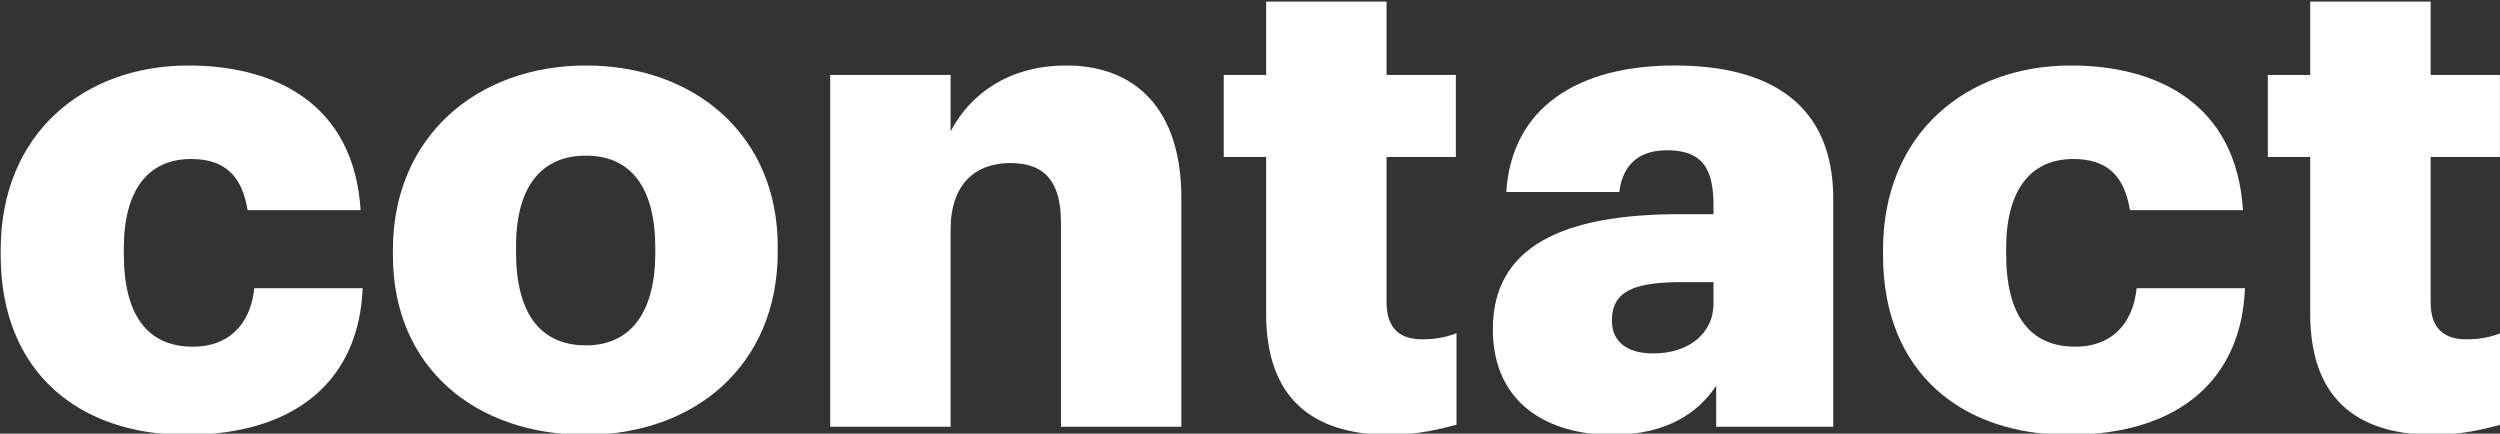
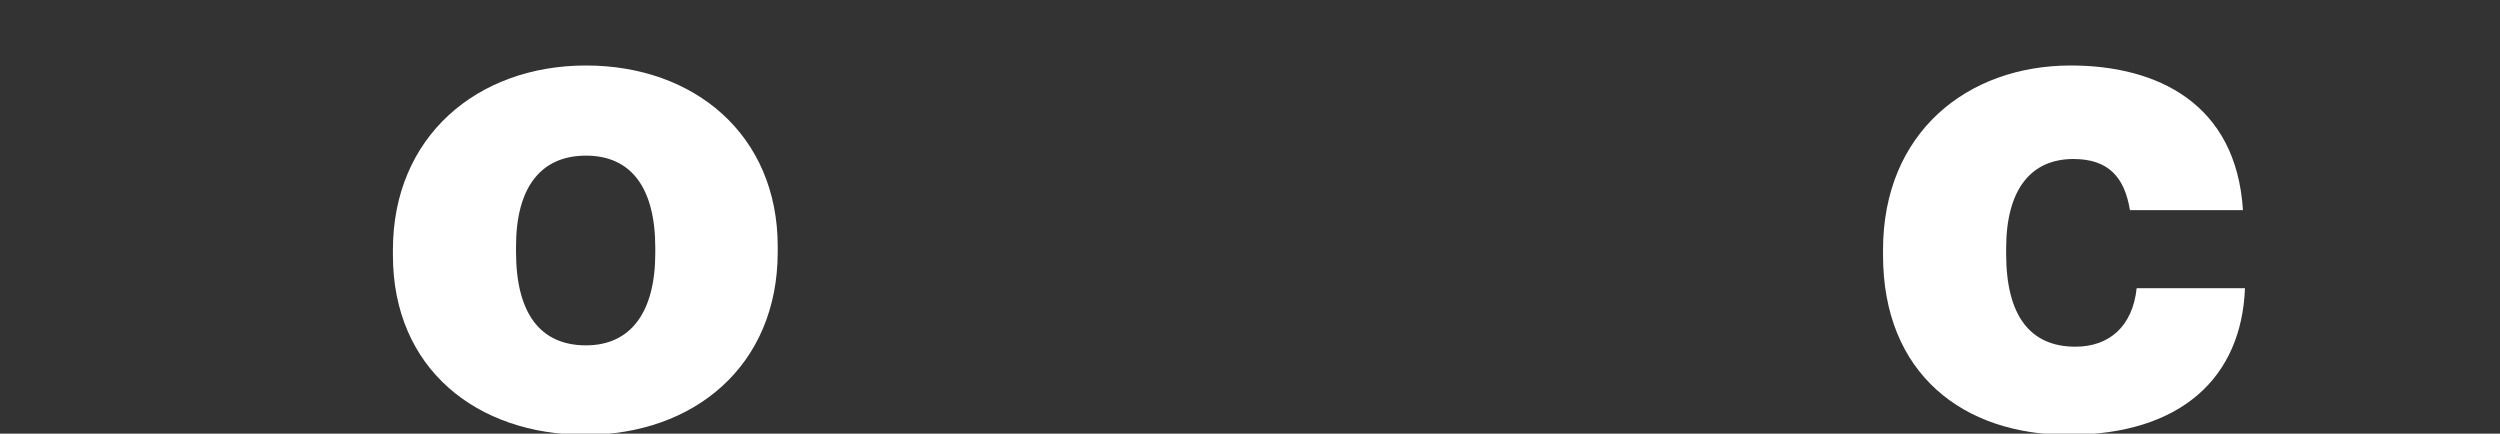
<svg xmlns="http://www.w3.org/2000/svg" width="100%" height="100%" viewBox="0 0 1493 259" version="1.1" xml:space="preserve" style="fill-rule:evenodd;clip-rule:evenodd;stroke-linejoin:round;stroke-miterlimit:2;">
  <rect x="0" y="0" width="1493" height="259" fill="#333333" stroke="none" />
  <rect id="Contact" x="0" y="0" width="1492.26" height="258.734" style="fill:none;" />
  <g transform="matrix(1,0,0,1,-9.625,254.859)">
    <g>
      <g transform="matrix(401.761,0,0,401.761,0,0)">
-         <path d="M0.3,0.012C0.469,0.012 0.558,-0.074 0.563,-0.206L0.402,-0.206C0.396,-0.149 0.361,-0.119 0.311,-0.119C0.243,-0.119 0.208,-0.166 0.208,-0.257L0.208,-0.265C0.208,-0.353 0.245,-0.398 0.308,-0.398C0.36,-0.398 0.384,-0.371 0.392,-0.322L0.56,-0.322C0.55,-0.481 0.432,-0.537 0.304,-0.537C0.15,-0.537 0.025,-0.437 0.025,-0.263L0.025,-0.255C0.025,-0.079 0.144,0.012 0.3,0.012Z" style="fill:white;fill-rule:nonzero;" />
-       </g>
+         </g>
      <g transform="matrix(401.761,0,0,401.761,234.227,0)">
        <path d="M0.311,0.012C0.472,0.012 0.597,-0.09 0.597,-0.26L0.597,-0.268C0.597,-0.434 0.473,-0.537 0.312,-0.537C0.15,-0.537 0.025,-0.431 0.025,-0.263L0.025,-0.255C0.025,-0.086 0.15,0.012 0.311,0.012ZM0.312,-0.121C0.243,-0.121 0.208,-0.17 0.208,-0.26L0.208,-0.268C0.208,-0.356 0.245,-0.403 0.312,-0.403C0.38,-0.403 0.415,-0.354 0.415,-0.266L0.415,-0.258C0.415,-0.171 0.379,-0.121 0.312,-0.121Z" style="fill:white;fill-rule:nonzero;" />
      </g>
      <g transform="matrix(401.761,0,0,401.761,484.122,0)">
-         <path d="M0.053,-0L0.232,-0L0.232,-0.293C0.232,-0.36 0.268,-0.392 0.321,-0.392C0.373,-0.392 0.396,-0.363 0.396,-0.304L0.396,-0L0.575,-0L0.575,-0.34C0.575,-0.474 0.505,-0.537 0.404,-0.537C0.317,-0.537 0.26,-0.493 0.232,-0.439L0.232,-0.523L0.053,-0.523L0.053,-0Z" style="fill:white;fill-rule:nonzero;" />
-       </g>
+         </g>
      <g transform="matrix(401.761,0,0,401.761,734.821,0)">
-         <path d="M0.261,0.012C0.303,0.012 0.337,0.003 0.36,-0.003L0.36,-0.139C0.344,-0.133 0.329,-0.13 0.309,-0.13C0.275,-0.13 0.256,-0.147 0.256,-0.185L0.256,-0.401L0.359,-0.401L0.359,-0.523L0.256,-0.523L0.256,-0.632L0.077,-0.632L0.077,-0.523L0.014,-0.523L0.014,-0.401L0.077,-0.401L0.077,-0.168C0.077,-0.045 0.143,0.012 0.261,0.012Z" style="fill:white;fill-rule:nonzero;" />
-       </g>
+         </g>
      <g transform="matrix(401.761,0,0,401.761,891.909,0)">
-         <path d="M0.2,0.012C0.284,0.012 0.33,-0.023 0.355,-0.061L0.355,-0L0.529,-0L0.529,-0.339C0.529,-0.478 0.437,-0.537 0.293,-0.537C0.15,-0.537 0.051,-0.475 0.043,-0.349L0.211,-0.349C0.215,-0.382 0.233,-0.411 0.282,-0.411C0.339,-0.411 0.351,-0.378 0.351,-0.328L0.351,-0.316L0.301,-0.316C0.127,-0.316 0.023,-0.268 0.023,-0.145C0.023,-0.034 0.106,0.012 0.2,0.012ZM0.262,-0.109C0.22,-0.109 0.2,-0.128 0.2,-0.158C0.2,-0.201 0.232,-0.215 0.304,-0.215L0.351,-0.215L0.351,-0.183C0.351,-0.138 0.313,-0.109 0.262,-0.109Z" style="fill:white;fill-rule:nonzero;" />
-       </g>
+         </g>
      <g transform="matrix(401.761,0,0,401.761,1124.13,0)">
        <path d="M0.3,0.012C0.469,0.012 0.558,-0.074 0.563,-0.206L0.402,-0.206C0.396,-0.149 0.361,-0.119 0.311,-0.119C0.243,-0.119 0.208,-0.166 0.208,-0.257L0.208,-0.265C0.208,-0.353 0.245,-0.398 0.308,-0.398C0.36,-0.398 0.384,-0.371 0.392,-0.322L0.56,-0.322C0.55,-0.481 0.432,-0.537 0.304,-0.537C0.15,-0.537 0.025,-0.437 0.025,-0.263L0.025,-0.255C0.025,-0.079 0.144,0.012 0.3,0.012Z" style="fill:white;fill-rule:nonzero;" />
      </g>
      <g transform="matrix(401.761,0,0,401.761,1358.35,0)">
-         <path d="M0.261,0.012C0.303,0.012 0.337,0.003 0.36,-0.003L0.36,-0.139C0.344,-0.133 0.329,-0.13 0.309,-0.13C0.275,-0.13 0.256,-0.147 0.256,-0.185L0.256,-0.401L0.359,-0.401L0.359,-0.523L0.256,-0.523L0.256,-0.632L0.077,-0.632L0.077,-0.523L0.014,-0.523L0.014,-0.401L0.077,-0.401L0.077,-0.168C0.077,-0.045 0.143,0.012 0.261,0.012Z" style="fill:white;fill-rule:nonzero;" />
-       </g>
+         </g>
    </g>
  </g>
</svg>